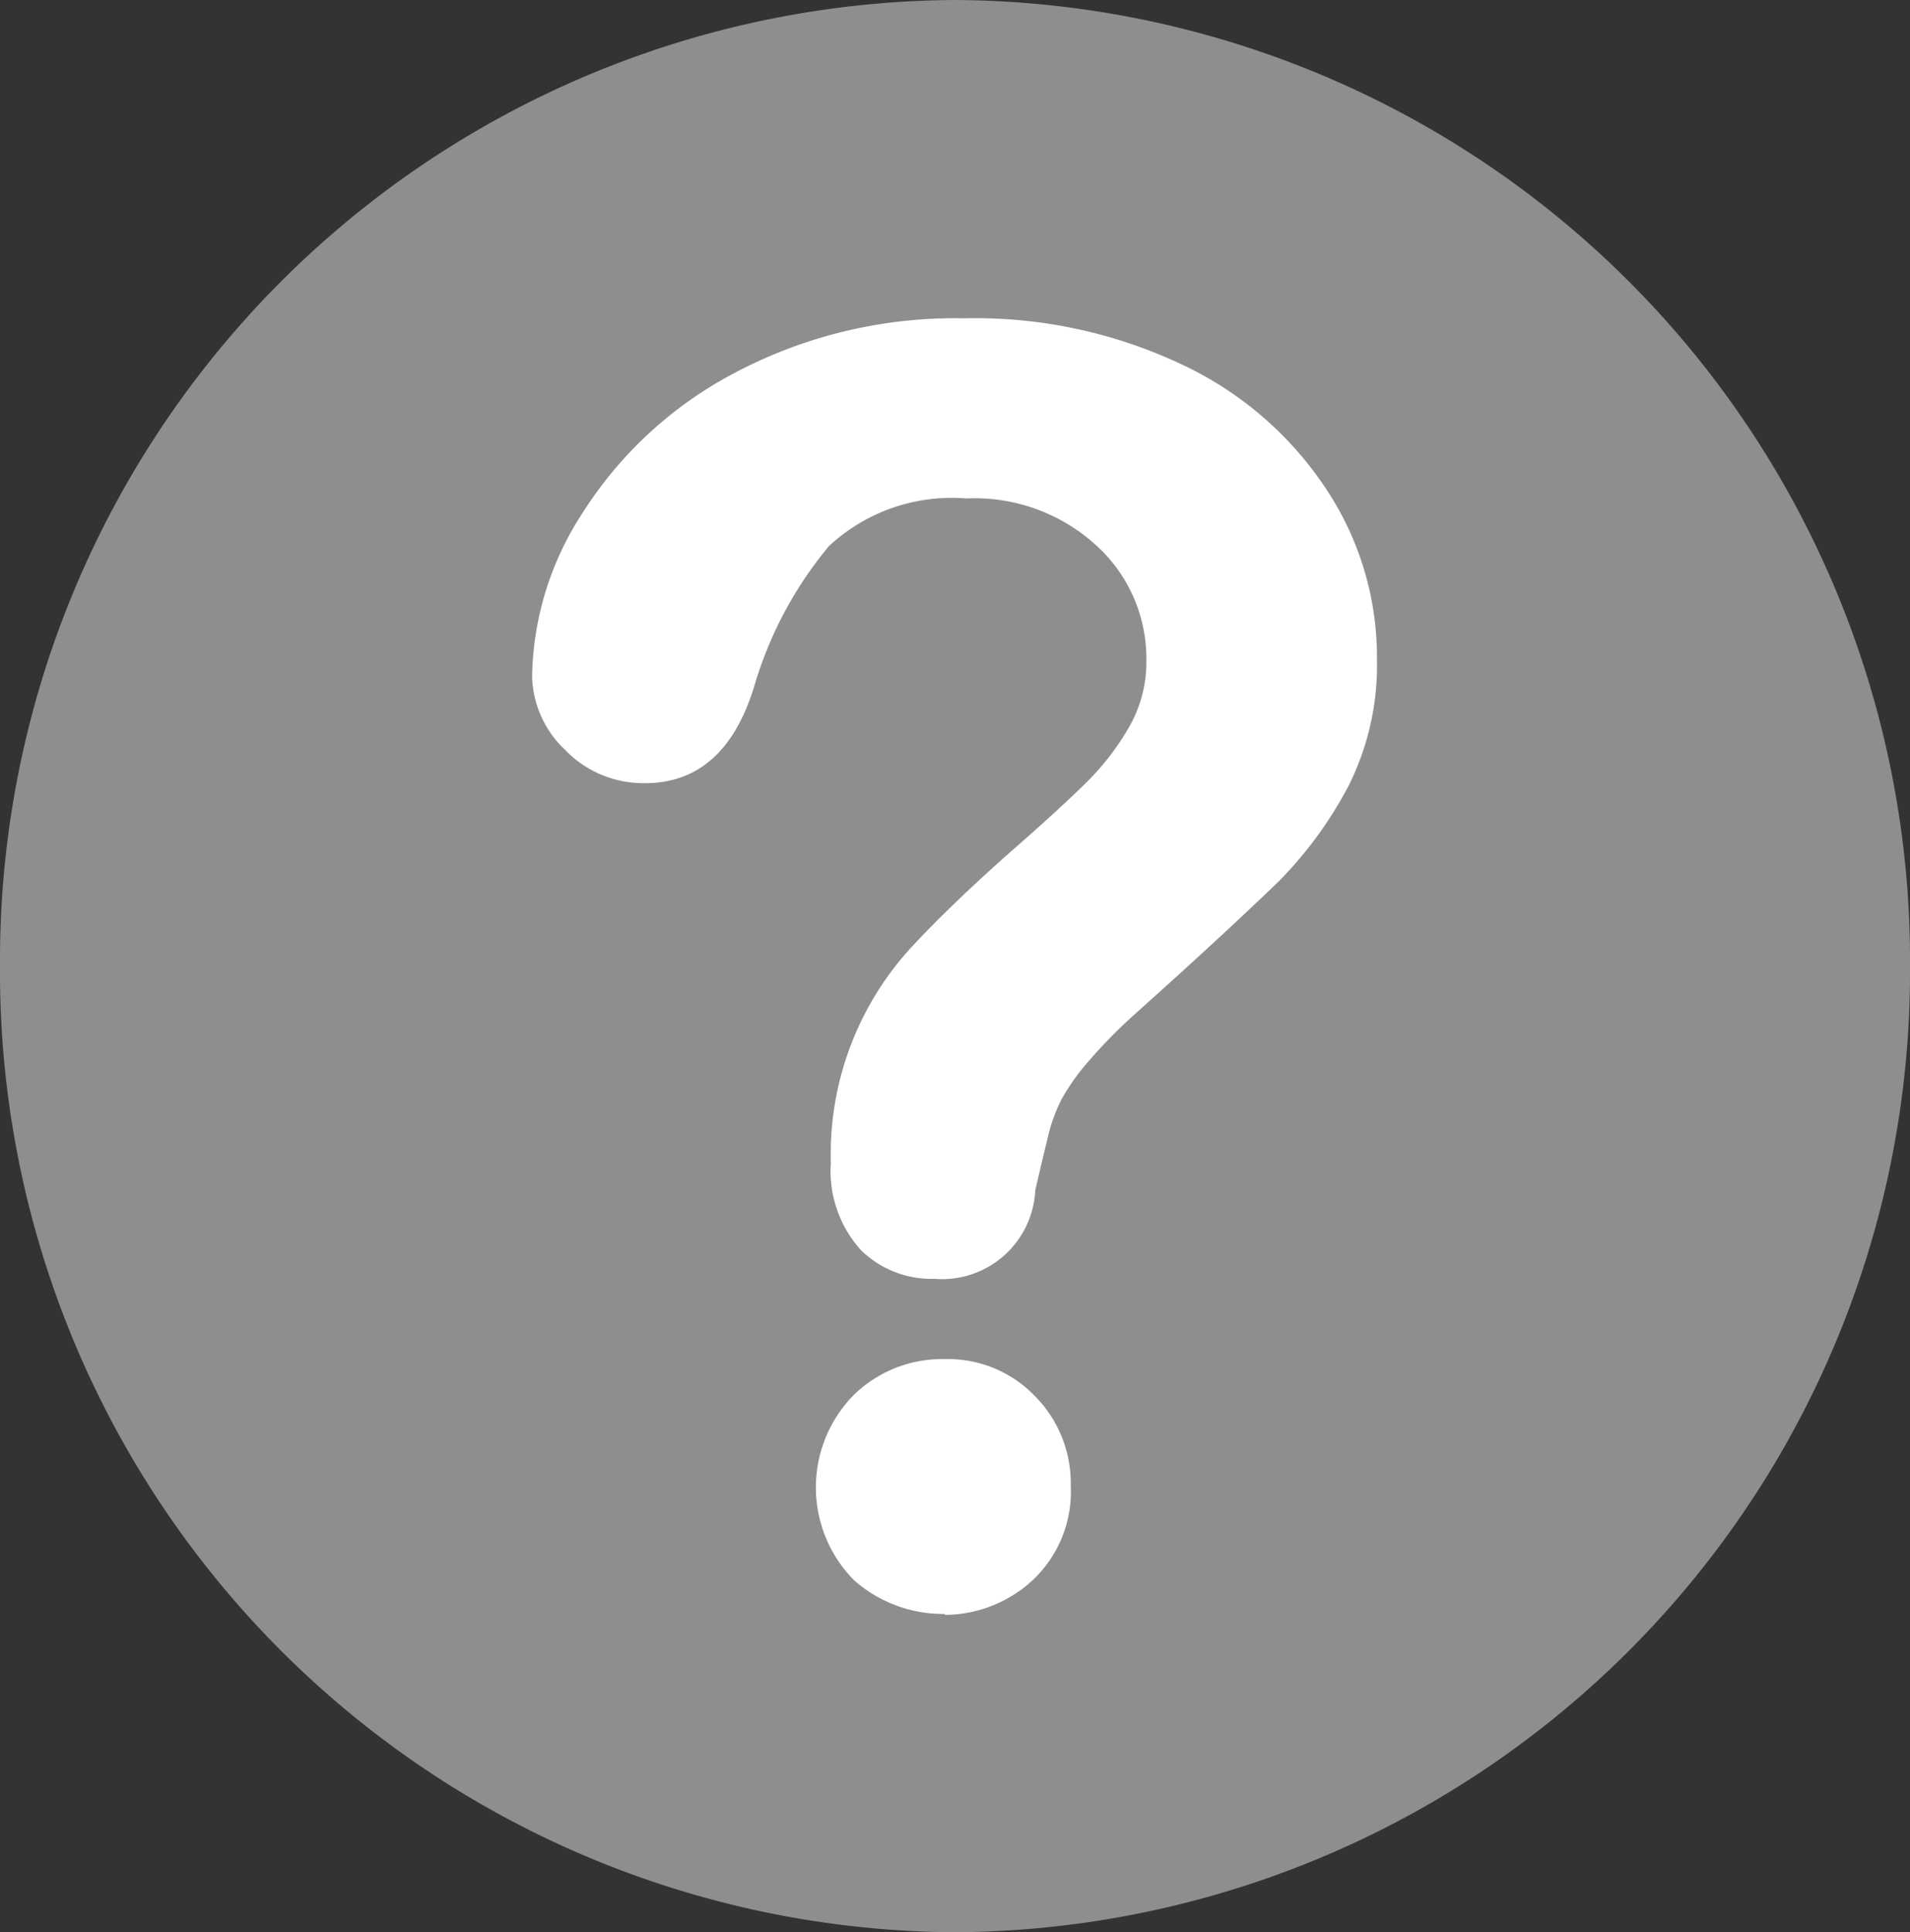
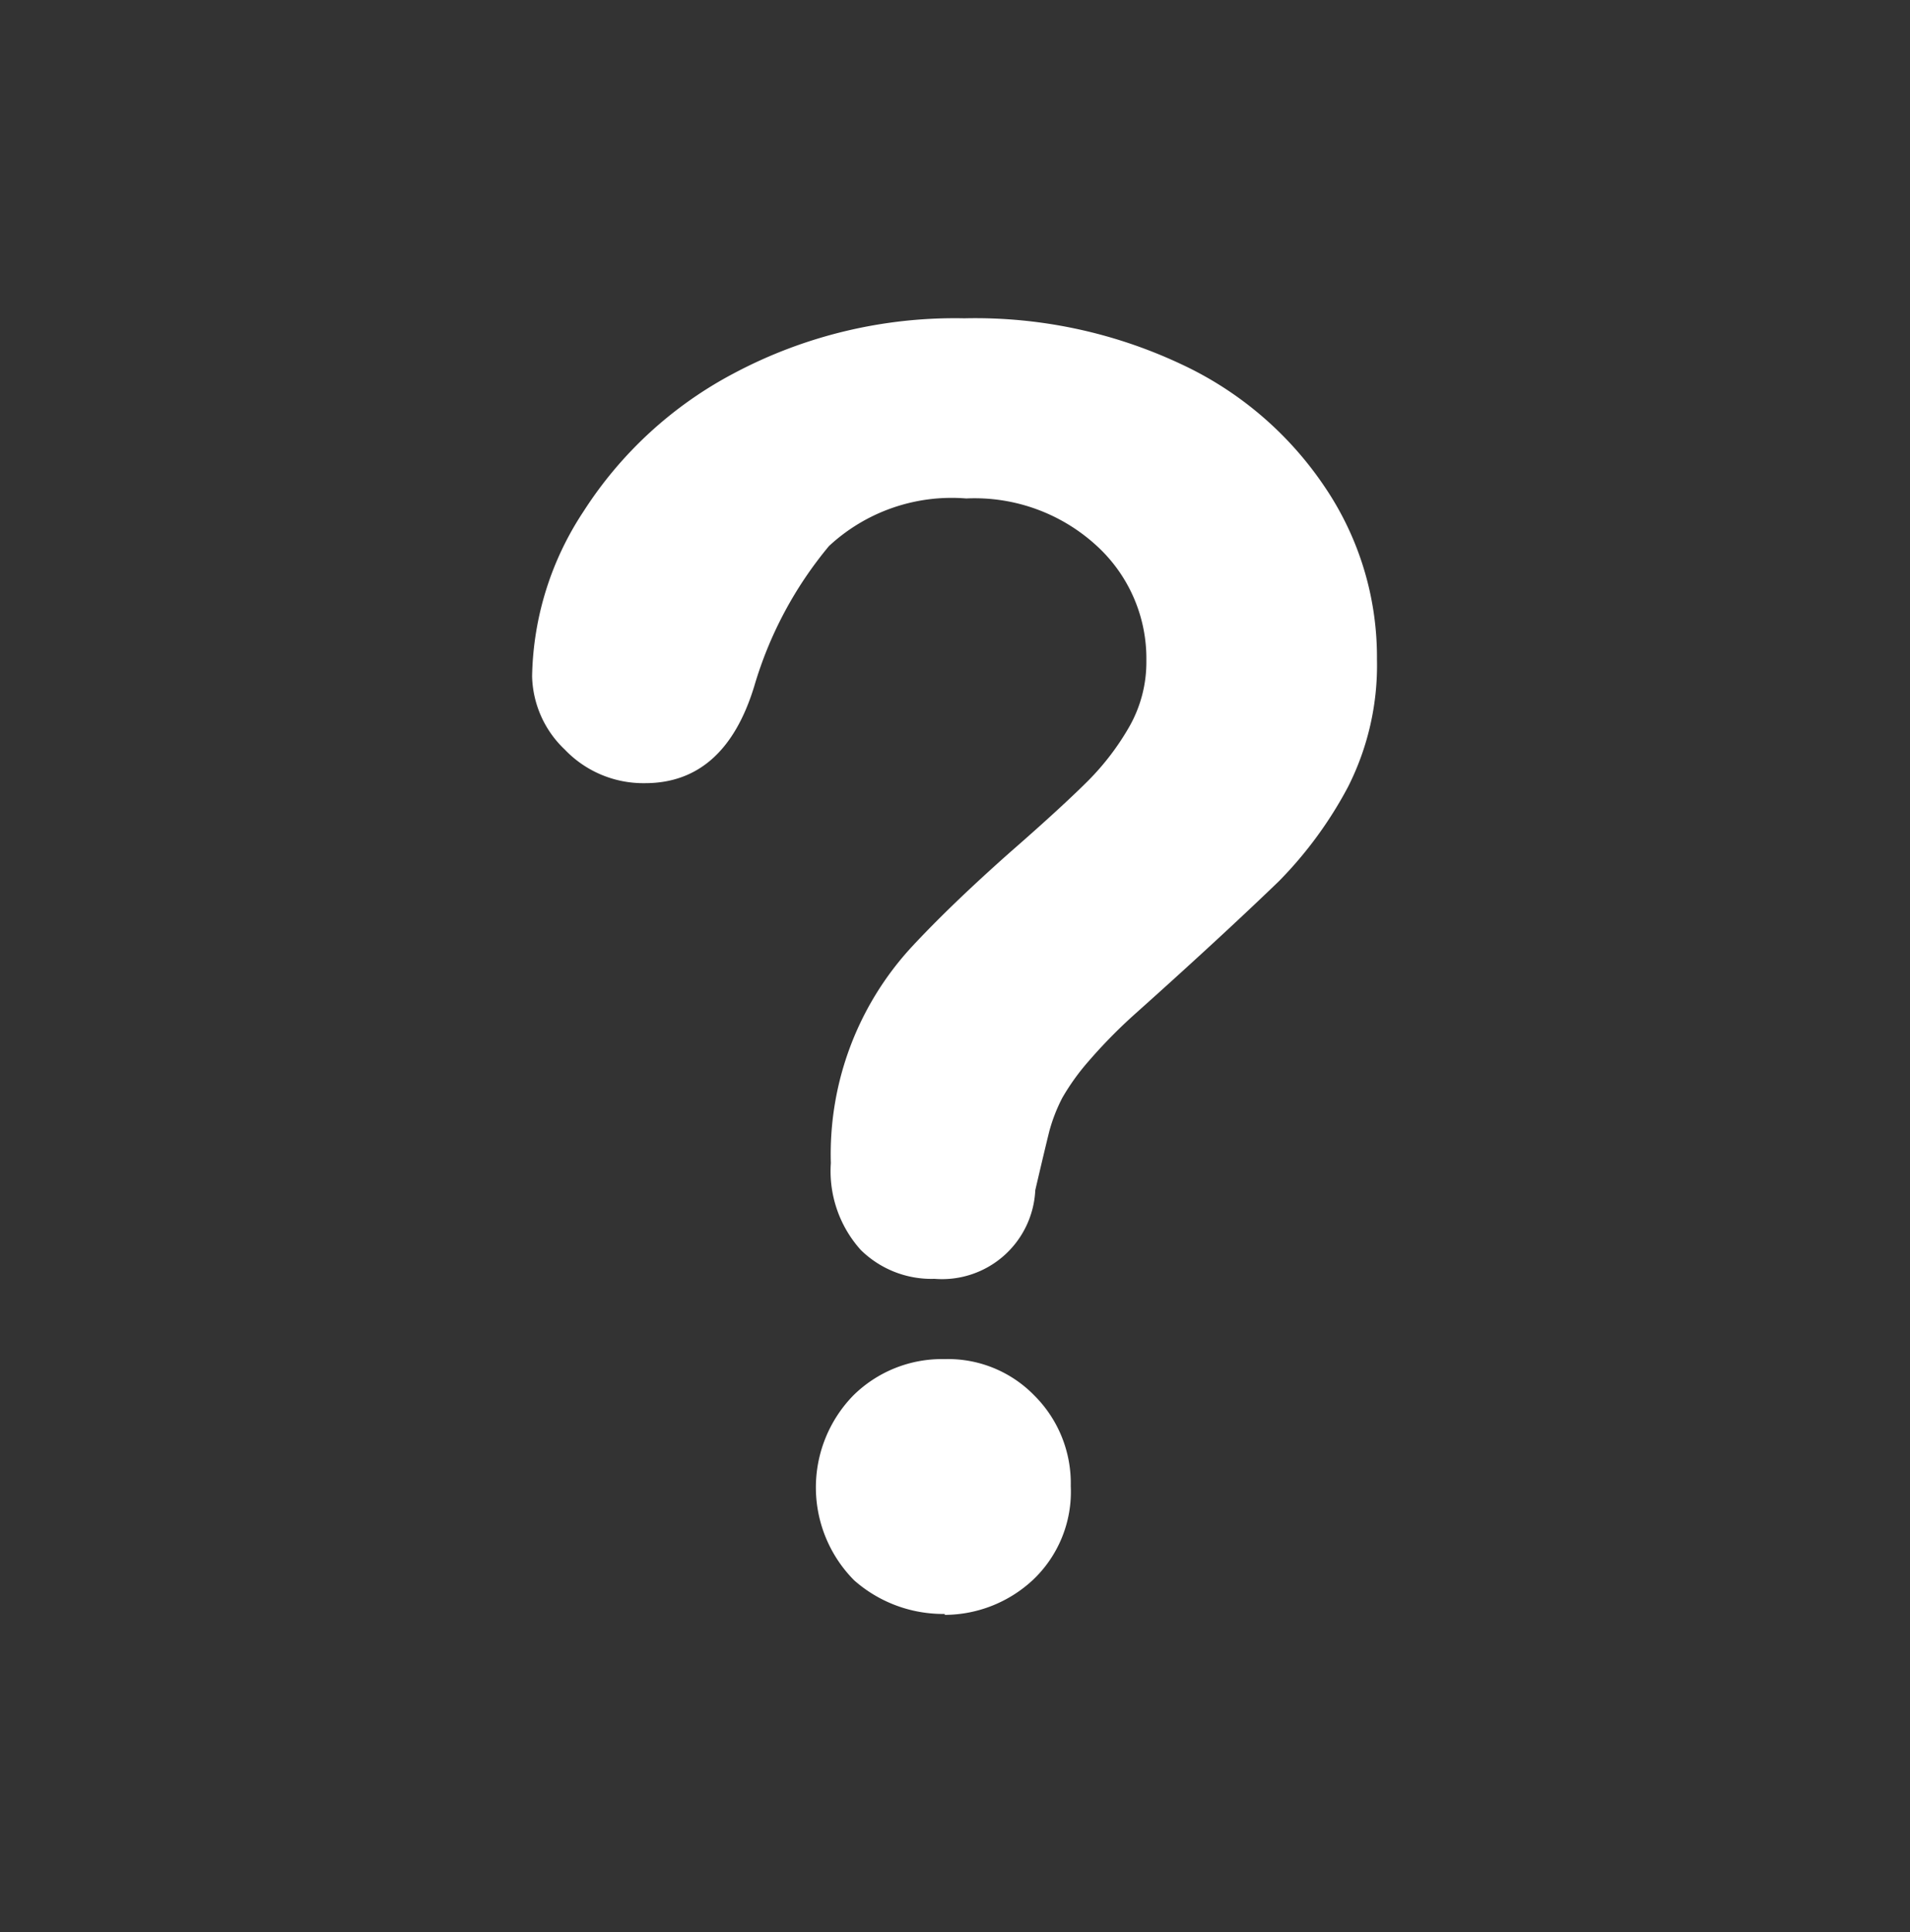
<svg xmlns="http://www.w3.org/2000/svg" width="20.46" height="20.7" viewBox="0 0 20.46 20.7">
  <rect x="0" y="0" width="20.46" height="20.7" fill="#333333" stroke="none" />
  <g id="Q" transform="translate(-0.46 -0.58)">
-     <path id="Path_1" data-name="Path 1" d="M20.92,10.93A10.288,10.288,0,0,0,10.69.58,10.288,10.288,0,0,0,.46,10.93,10.288,10.288,0,0,0,10.69,21.28,10.288,10.288,0,0,0,20.92,10.93Z" fill="#8e8e8e" />
    <path id="Path_2" data-name="Path 2" d="M6.16,7.82a3.3,3.3,0,0,1,.55-1.76A4.284,4.284,0,0,1,8.32,4.58a5.041,5.041,0,0,1,2.47-.59,5.176,5.176,0,0,1,2.32.49,3.761,3.761,0,0,1,1.55,1.33,3.249,3.249,0,0,1,.55,1.83,2.883,2.883,0,0,1-.31,1.37,4.321,4.321,0,0,1-.74,1.01c-.29.28-.8.76-1.55,1.43a5.522,5.522,0,0,0-.49.5,2.444,2.444,0,0,0-.28.39,1.783,1.783,0,0,0-.14.36q-.045.18-.15.63a1,1,0,0,1-1.08.95,1.078,1.078,0,0,1-.79-.31,1.263,1.263,0,0,1-.32-.93,3.273,3.273,0,0,1,.87-2.32c.26-.28.61-.62,1.05-1.01.39-.34.67-.6.84-.77a2.772,2.772,0,0,0,.44-.58,1.4,1.4,0,0,0,.18-.7,1.637,1.637,0,0,0-.54-1.24,1.931,1.931,0,0,0-1.39-.5,1.929,1.929,0,0,0-1.47.51,4.186,4.186,0,0,0-.8,1.5c-.21.69-.6,1.04-1.17,1.04a1.163,1.163,0,0,1-.86-.36,1.117,1.117,0,0,1-.35-.78Zm4.42,10.05a1.44,1.44,0,0,1-.97-.36,1.412,1.412,0,0,1-.01-1.98,1.35,1.35,0,0,1,.98-.39,1.289,1.289,0,0,1,.96.39,1.327,1.327,0,0,1,.39.97,1.3,1.3,0,0,1-.41,1.01,1.394,1.394,0,0,1-.94.37Z" fill="#fff" />
  </g>
</svg>